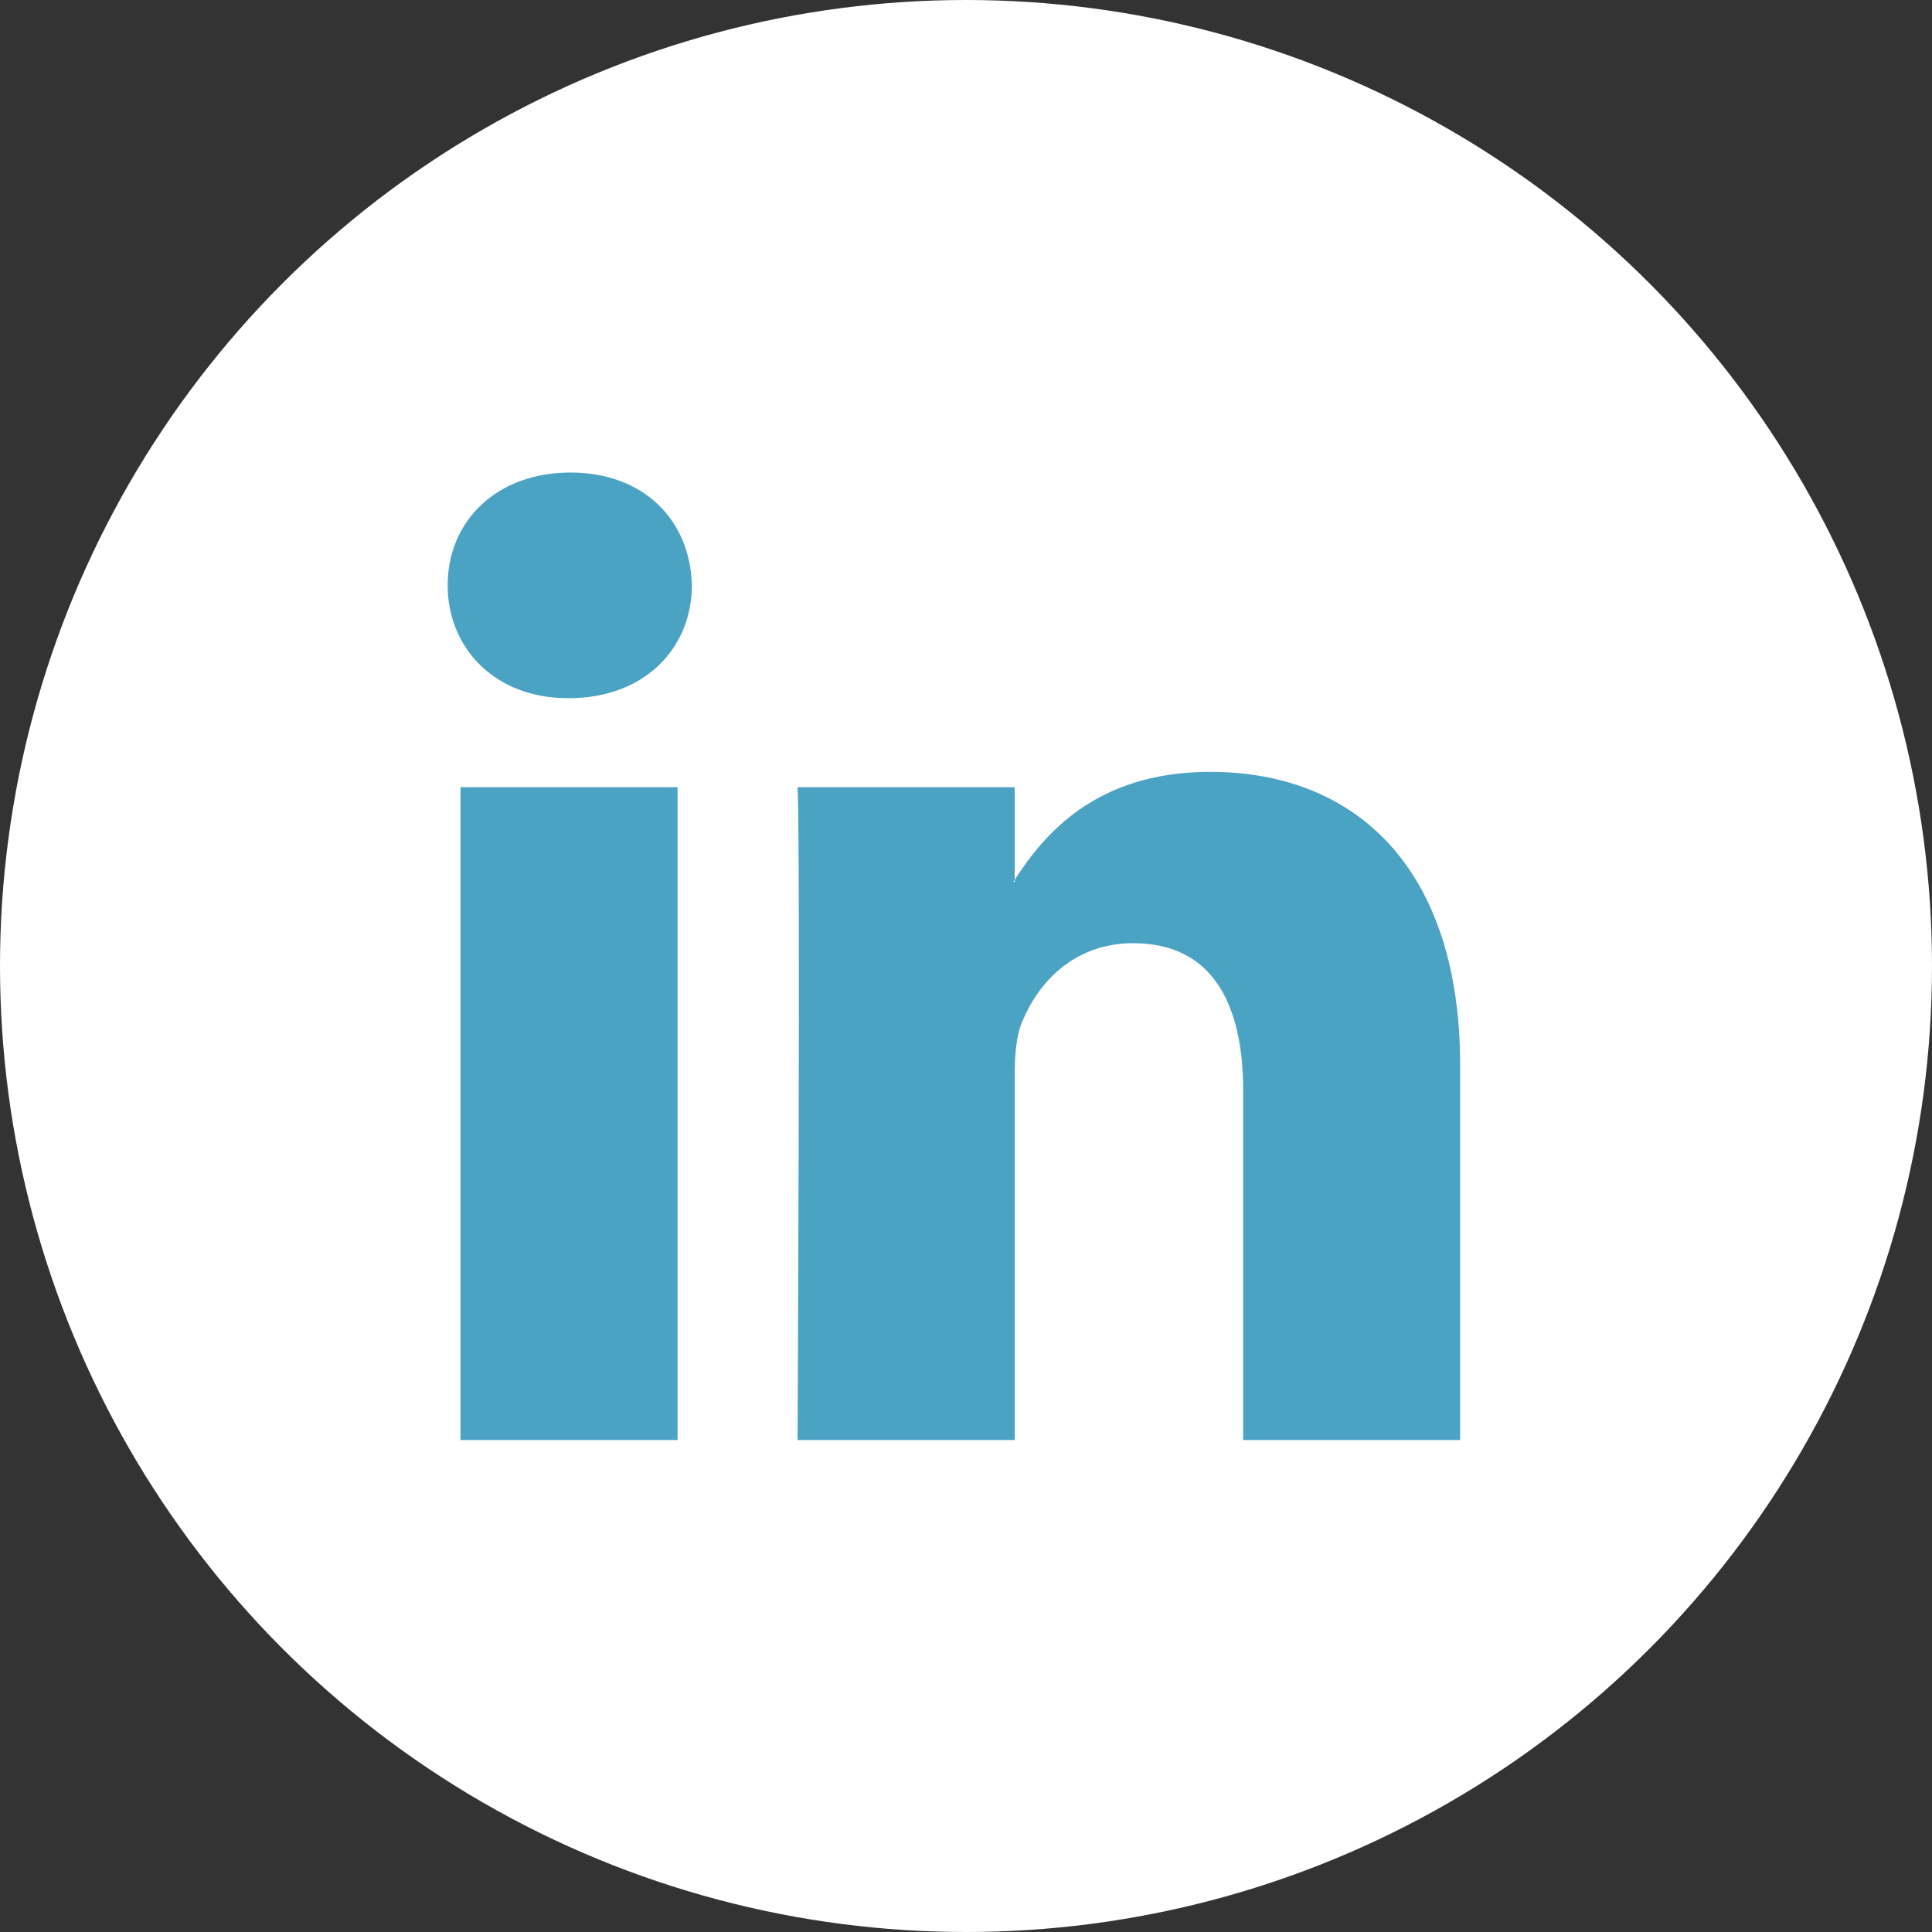
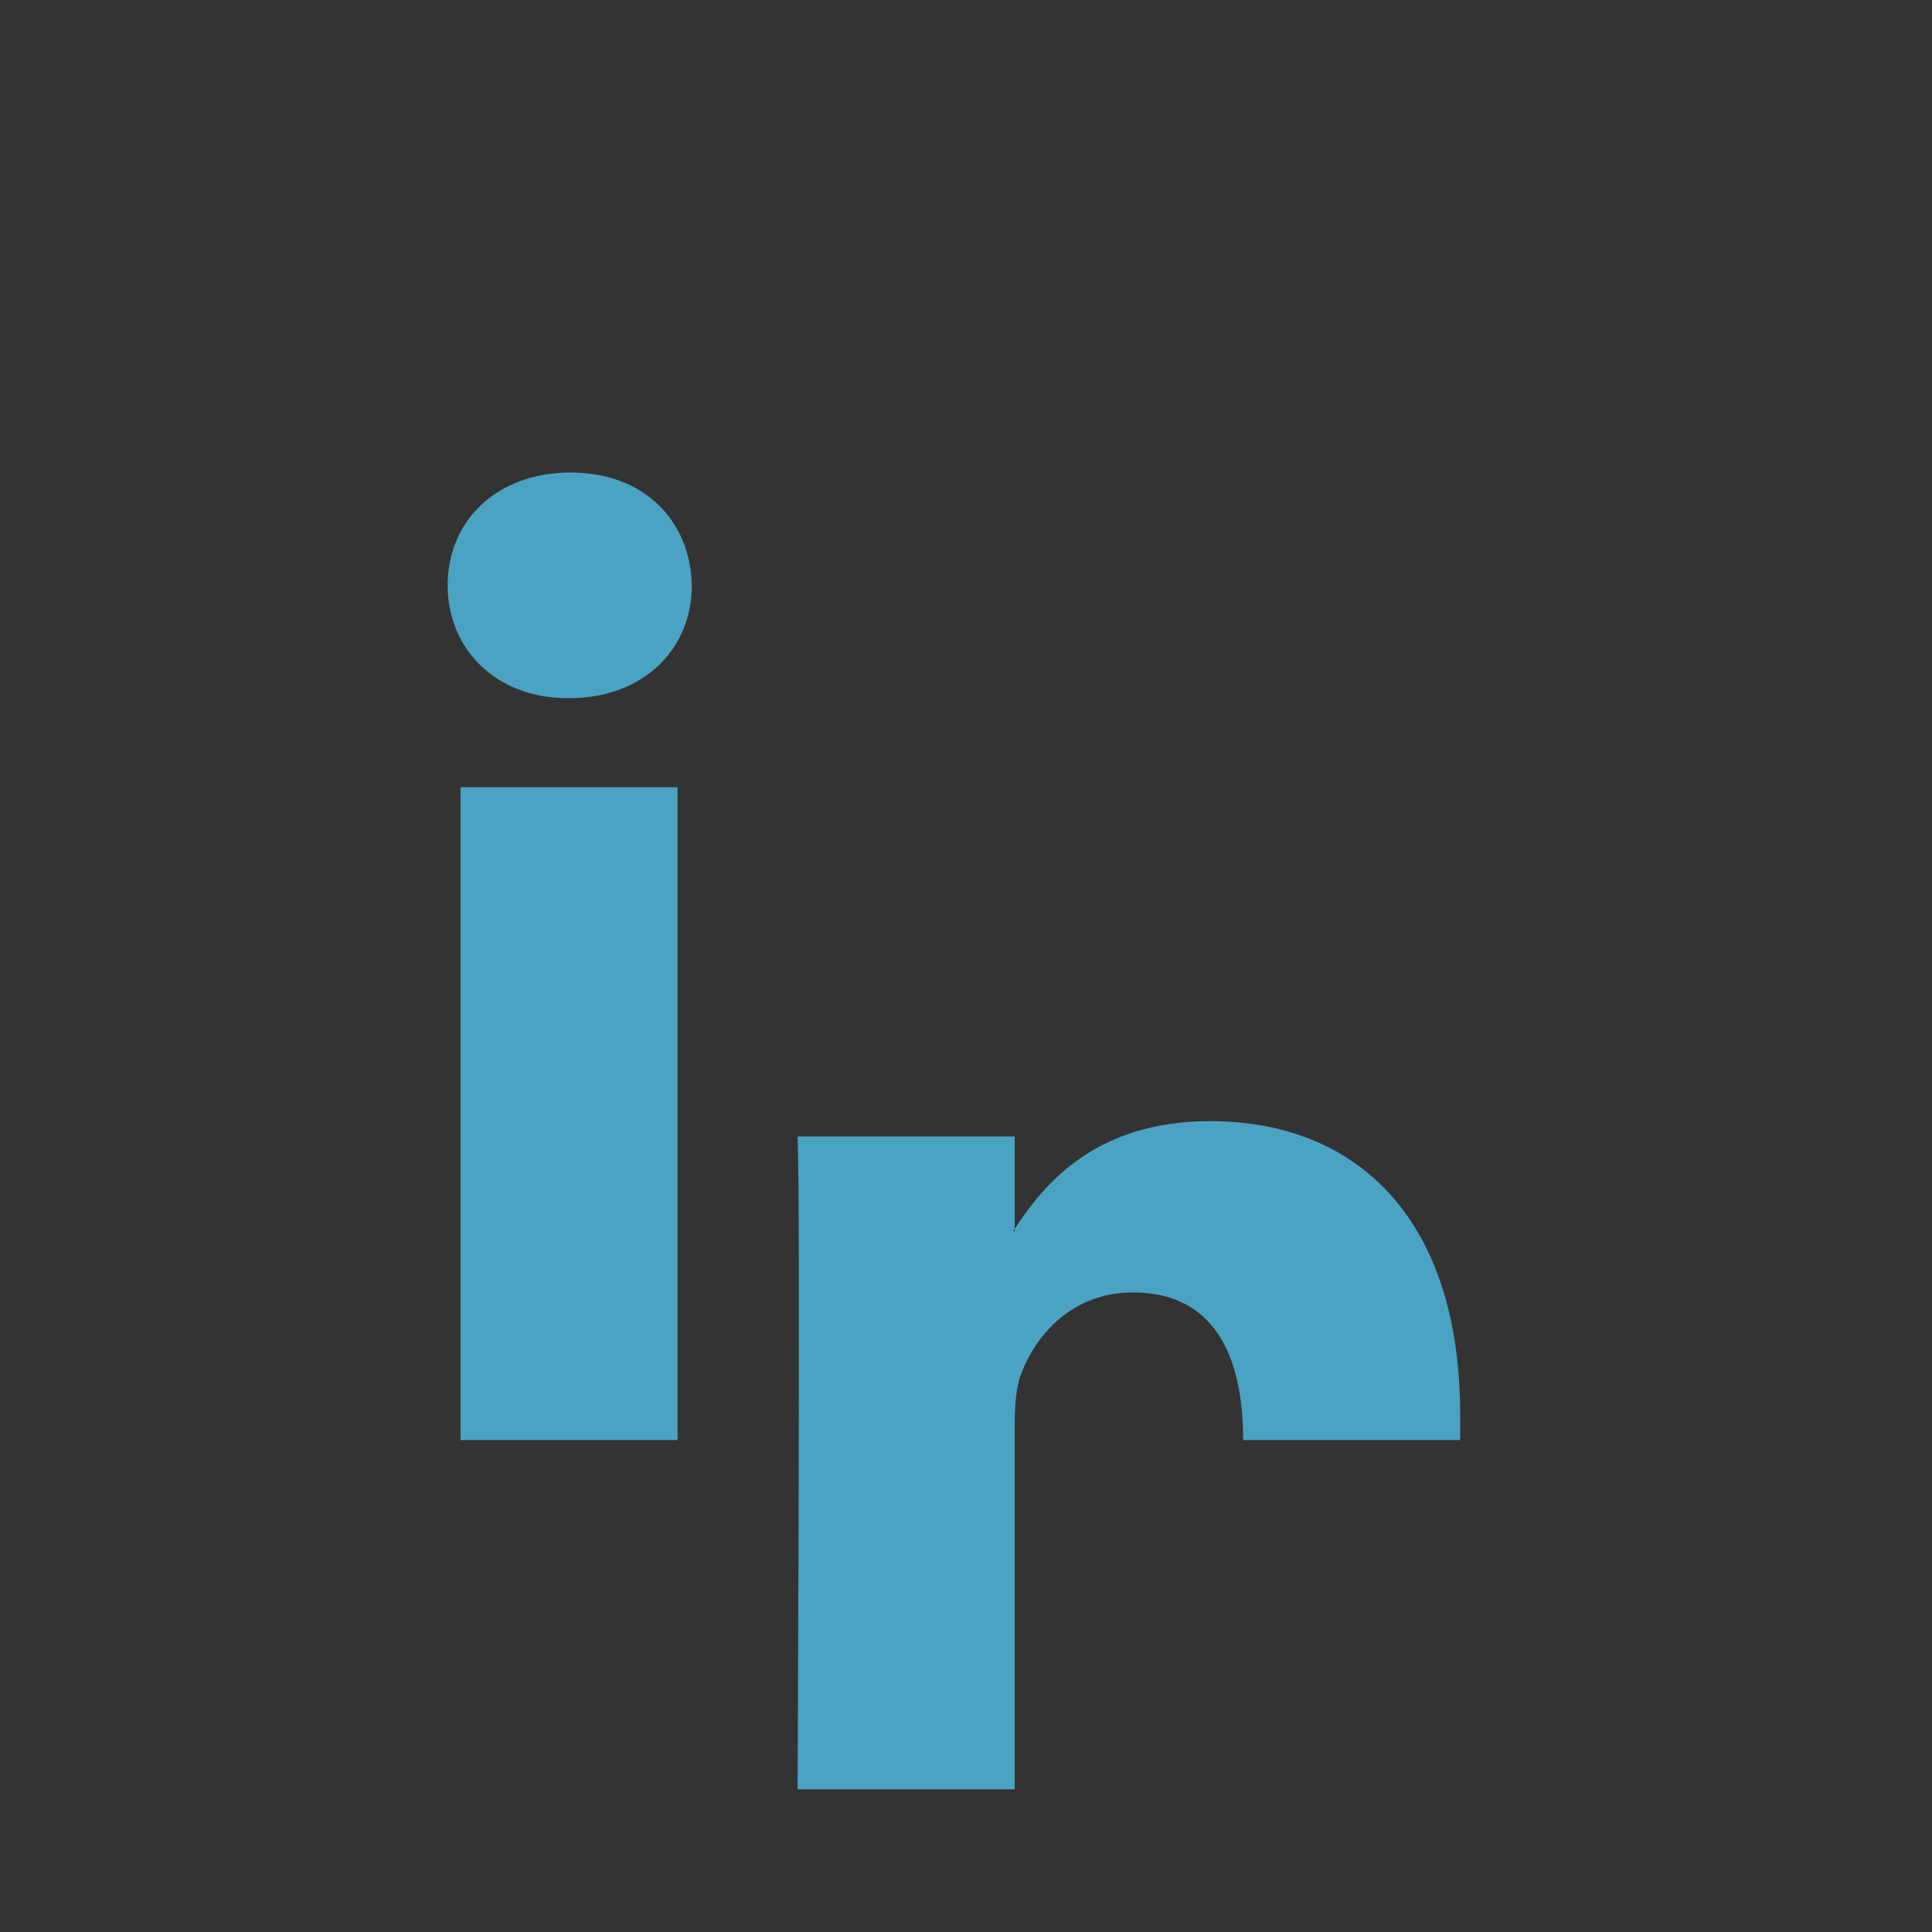
<svg xmlns="http://www.w3.org/2000/svg" width="41" height="41" viewBox="0 0 41 41">
  <rect x="0" y="0" width="41" height="41" fill="#333333" stroke="none" />
  <g fill-rule="nonzero" fill="none">
-     <circle fill="#FFF" cx="20.5" cy="20.5" r="20.5" />
-     <path d="M30.987 22.616v7.944h-4.605v-7.412c0-1.862-.666-3.132-2.333-3.132-1.273 0-2.03.856-2.363 1.684-.122.297-.153.709-.153 1.123v7.737h-4.607s.062-12.553 0-13.854h4.607v1.964c-.01.015-.022.03-.03.045h.03v-.045c.612-.943 1.705-2.29 4.151-2.29 3.031 0 5.303 1.98 5.303 6.236zm-18.88-12.588c-1.576 0-2.607 1.034-2.607 2.393 0 1.33 1.001 2.395 2.546 2.395h.03c1.607 0 2.606-1.065 2.606-2.395-.03-1.36-.999-2.393-2.575-2.393zM9.774 30.56h4.605V16.706H9.774V30.56z" fill="#4BA3C3" />
+     <path d="M30.987 22.616v7.944h-4.605c0-1.862-.666-3.132-2.333-3.132-1.273 0-2.03.856-2.363 1.684-.122.297-.153.709-.153 1.123v7.737h-4.607s.062-12.553 0-13.854h4.607v1.964c-.01.015-.022.03-.03.045h.03v-.045c.612-.943 1.705-2.29 4.151-2.29 3.031 0 5.303 1.98 5.303 6.236zm-18.88-12.588c-1.576 0-2.607 1.034-2.607 2.393 0 1.33 1.001 2.395 2.546 2.395h.03c1.607 0 2.606-1.065 2.606-2.395-.03-1.36-.999-2.393-2.575-2.393zM9.774 30.56h4.605V16.706H9.774V30.56z" fill="#4BA3C3" />
  </g>
</svg>